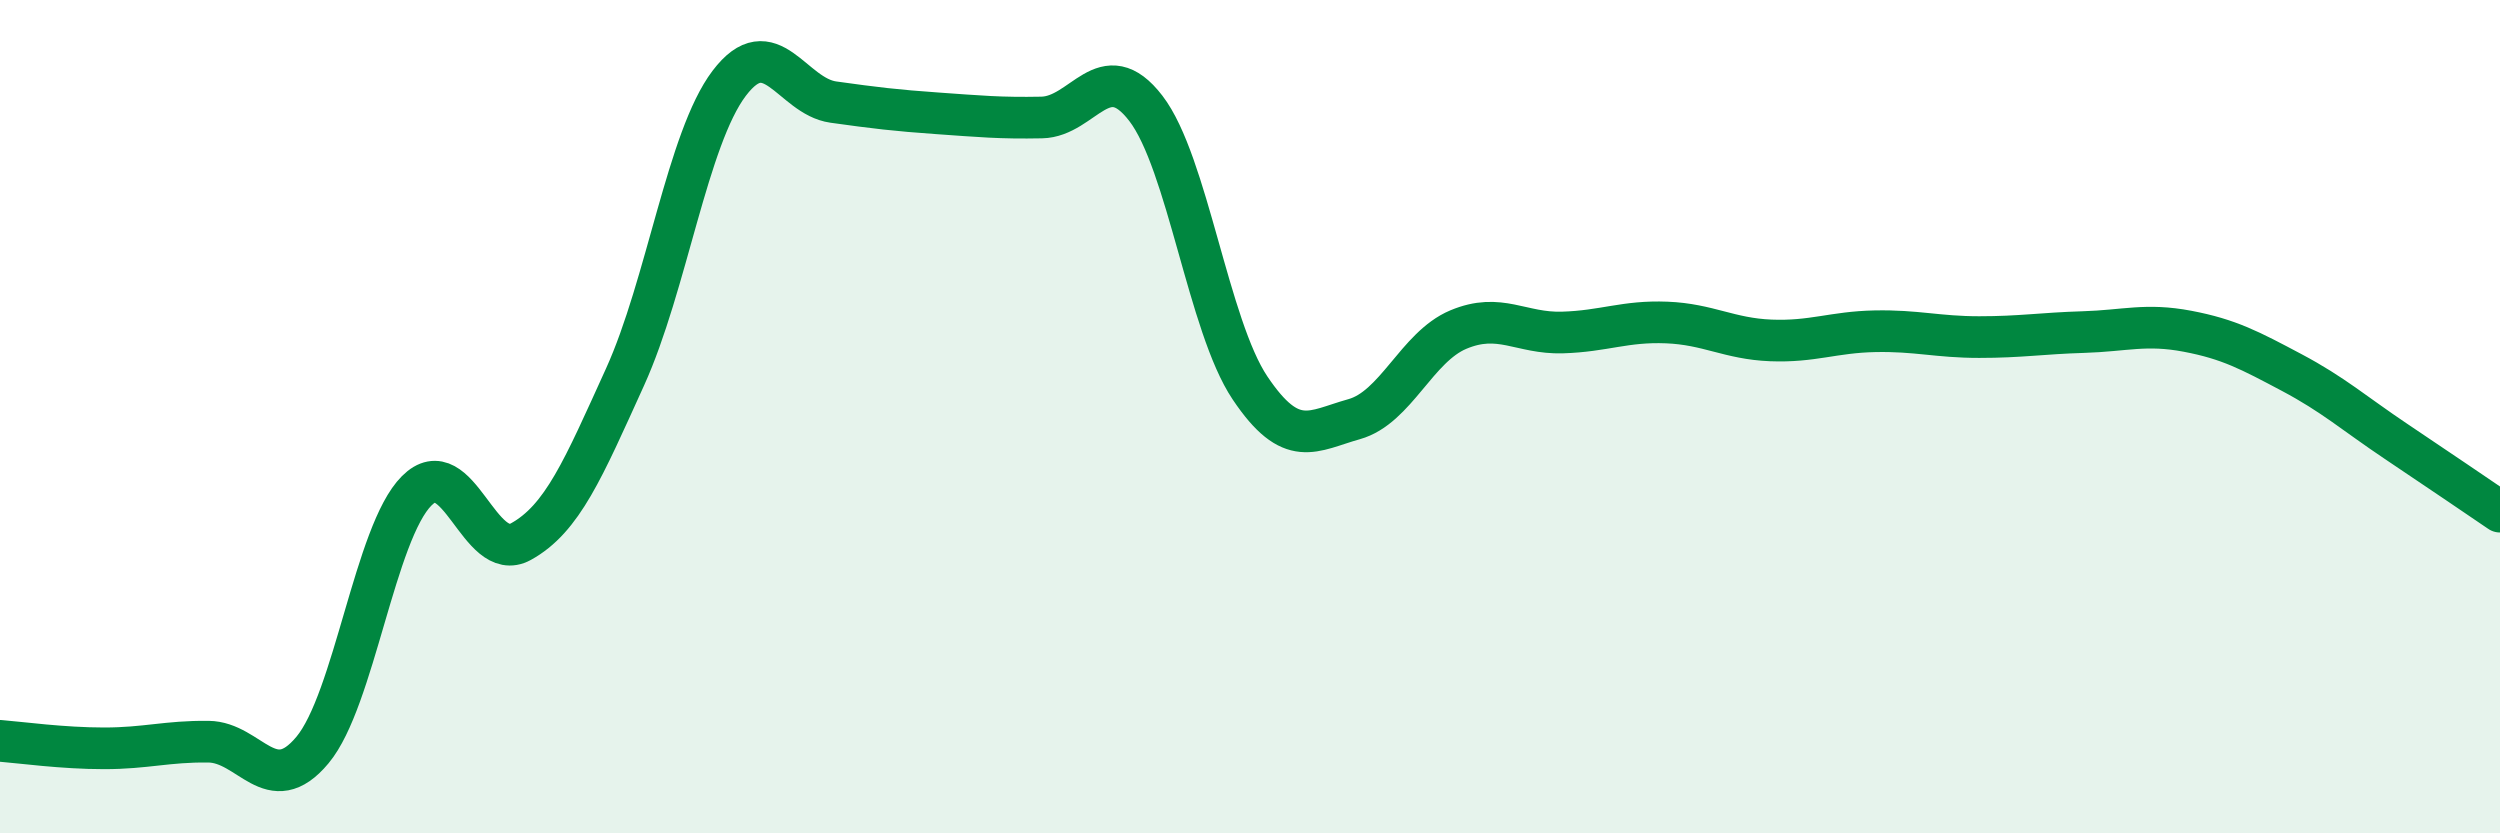
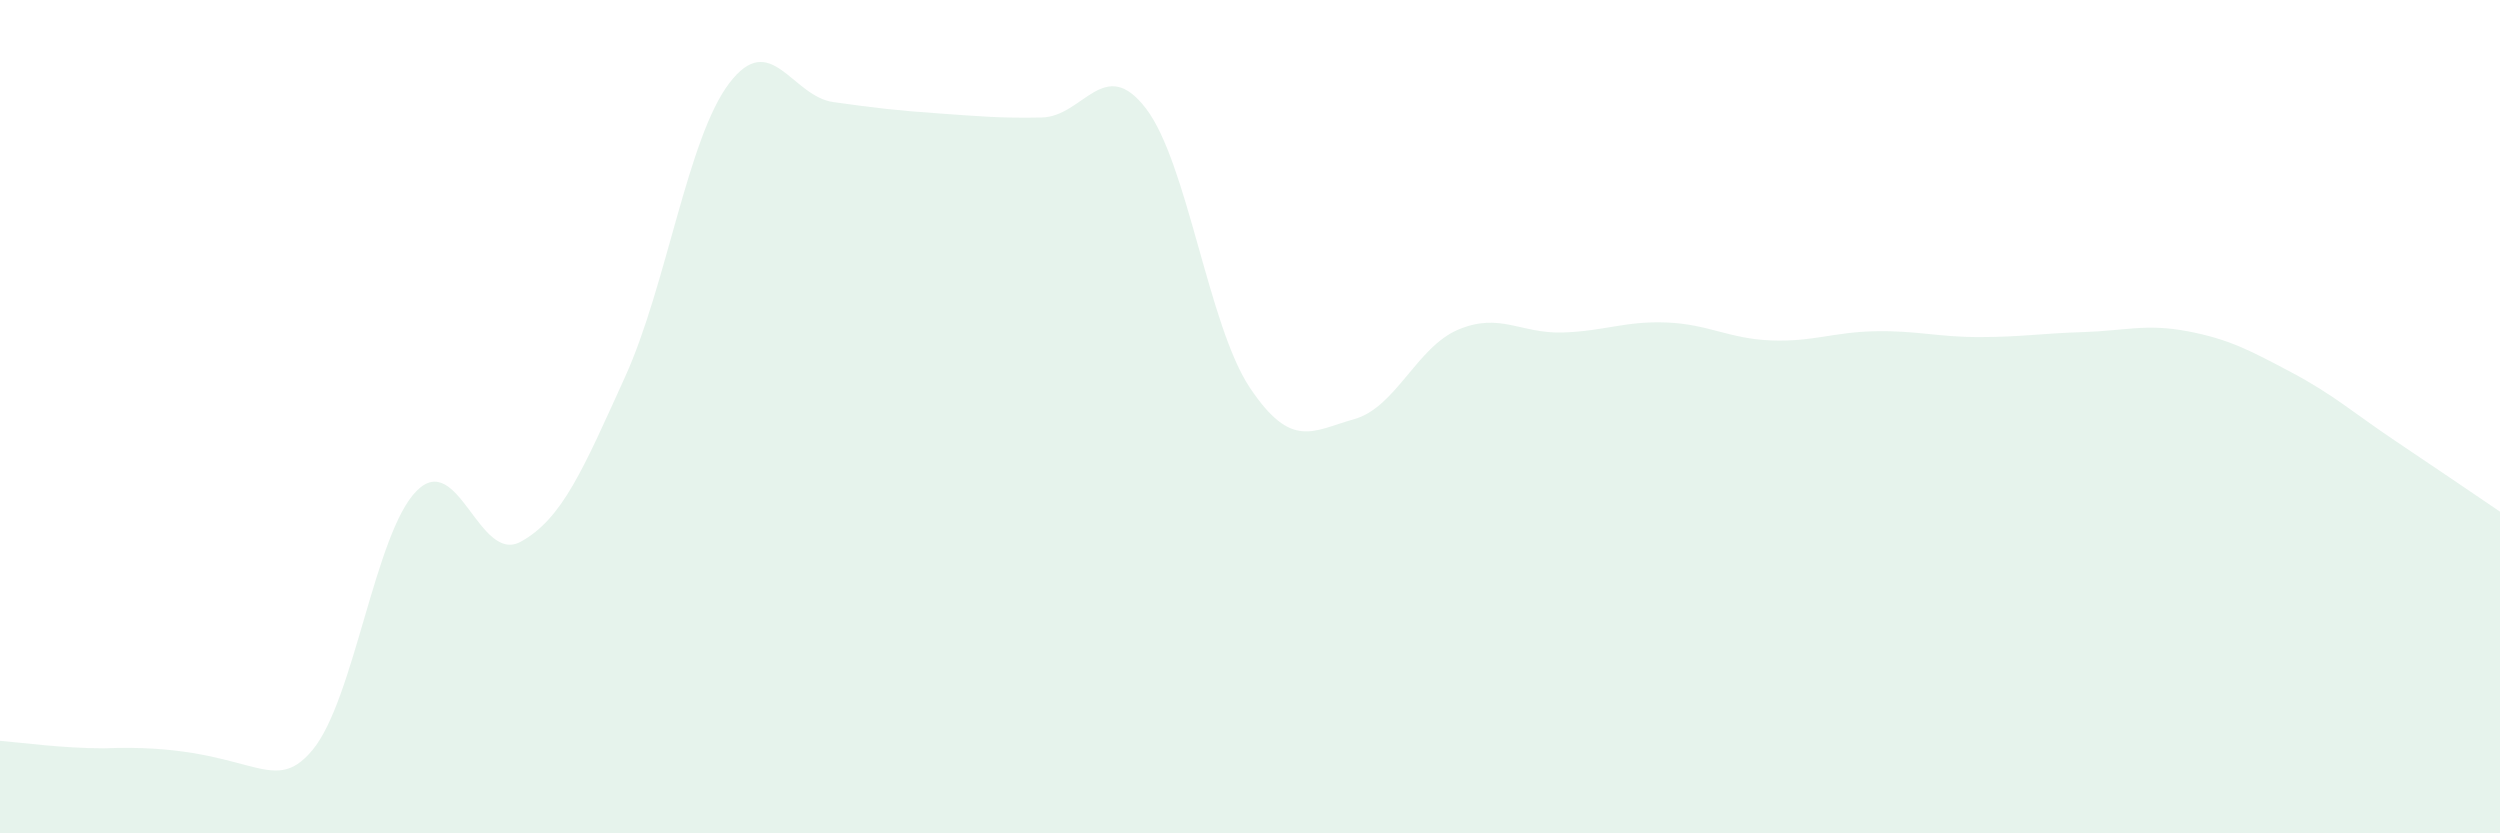
<svg xmlns="http://www.w3.org/2000/svg" width="60" height="20" viewBox="0 0 60 20">
-   <path d="M 0,17.78 C 0.5,17.82 1.5,17.96 2.5,17.96 C 3.5,17.96 4,17.79 5,17.8 C 6,17.81 6.5,19.2 7.5,18 C 8.5,16.8 9,12.78 10,11.78 C 11,10.78 11.5,13.55 12.5,13 C 13.5,12.45 14,11.25 15,9.05 C 16,6.85 16.5,3.32 17.5,2 C 18.5,0.68 19,2.31 20,2.45 C 21,2.59 21.5,2.65 22.5,2.72 C 23.5,2.79 24,2.84 25,2.82 C 26,2.8 26.5,1.3 27.5,2.6 C 28.5,3.9 29,7.82 30,9.31 C 31,10.8 31.5,10.34 32.5,10.06 C 33.5,9.78 34,8.33 35,7.91 C 36,7.49 36.5,8.01 37.5,7.98 C 38.5,7.95 39,7.7 40,7.74 C 41,7.78 41.5,8.13 42.5,8.17 C 43.5,8.21 44,7.97 45,7.95 C 46,7.93 46.5,8.09 47.5,8.09 C 48.5,8.09 49,8 50,7.97 C 51,7.94 51.5,7.76 52.5,7.95 C 53.5,8.14 54,8.41 55,8.94 C 56,9.47 56.5,9.92 57.5,10.59 C 58.5,11.26 59.5,11.94 60,12.28L60 20L0 20Z" fill="#008740" opacity="0.1" stroke-linecap="round" stroke-linejoin="round" />
-   <path d="M 0,17.78 C 0.5,17.82 1.5,17.96 2.5,17.96 C 3.5,17.96 4,17.79 5,17.8 C 6,17.81 6.5,19.2 7.5,18 C 8.5,16.8 9,12.78 10,11.78 C 11,10.78 11.5,13.55 12.5,13 C 13.5,12.45 14,11.25 15,9.05 C 16,6.85 16.5,3.32 17.5,2 C 18.5,0.68 19,2.31 20,2.45 C 21,2.59 21.5,2.65 22.5,2.72 C 23.5,2.79 24,2.84 25,2.82 C 26,2.8 26.5,1.3 27.5,2.6 C 28.5,3.9 29,7.82 30,9.31 C 31,10.8 31.5,10.34 32.5,10.06 C 33.5,9.78 34,8.33 35,7.91 C 36,7.49 36.5,8.01 37.5,7.98 C 38.5,7.95 39,7.7 40,7.74 C 41,7.78 41.5,8.13 42.5,8.17 C 43.5,8.21 44,7.97 45,7.95 C 46,7.93 46.5,8.09 47.5,8.09 C 48.5,8.09 49,8 50,7.97 C 51,7.94 51.5,7.76 52.5,7.95 C 53.5,8.14 54,8.41 55,8.94 C 56,9.47 56.5,9.92 57.5,10.59 C 58.5,11.26 59.5,11.94 60,12.28" stroke="#008740" stroke-width="1" fill="none" stroke-linecap="round" stroke-linejoin="round" />
+   <path d="M 0,17.78 C 0.5,17.82 1.5,17.96 2.5,17.96 C 6,17.81 6.5,19.2 7.5,18 C 8.5,16.8 9,12.78 10,11.78 C 11,10.78 11.5,13.55 12.5,13 C 13.5,12.45 14,11.25 15,9.05 C 16,6.85 16.5,3.32 17.5,2 C 18.5,0.68 19,2.31 20,2.45 C 21,2.59 21.5,2.65 22.5,2.72 C 23.5,2.79 24,2.84 25,2.82 C 26,2.8 26.5,1.3 27.5,2.6 C 28.5,3.9 29,7.82 30,9.31 C 31,10.8 31.5,10.34 32.5,10.06 C 33.5,9.78 34,8.33 35,7.91 C 36,7.49 36.5,8.01 37.5,7.98 C 38.5,7.95 39,7.7 40,7.74 C 41,7.78 41.5,8.13 42.5,8.17 C 43.5,8.21 44,7.97 45,7.95 C 46,7.93 46.5,8.09 47.5,8.09 C 48.5,8.09 49,8 50,7.97 C 51,7.94 51.5,7.76 52.5,7.95 C 53.5,8.14 54,8.41 55,8.94 C 56,9.47 56.5,9.92 57.5,10.59 C 58.5,11.26 59.5,11.94 60,12.28L60 20L0 20Z" fill="#008740" opacity="0.1" stroke-linecap="round" stroke-linejoin="round" />
</svg>